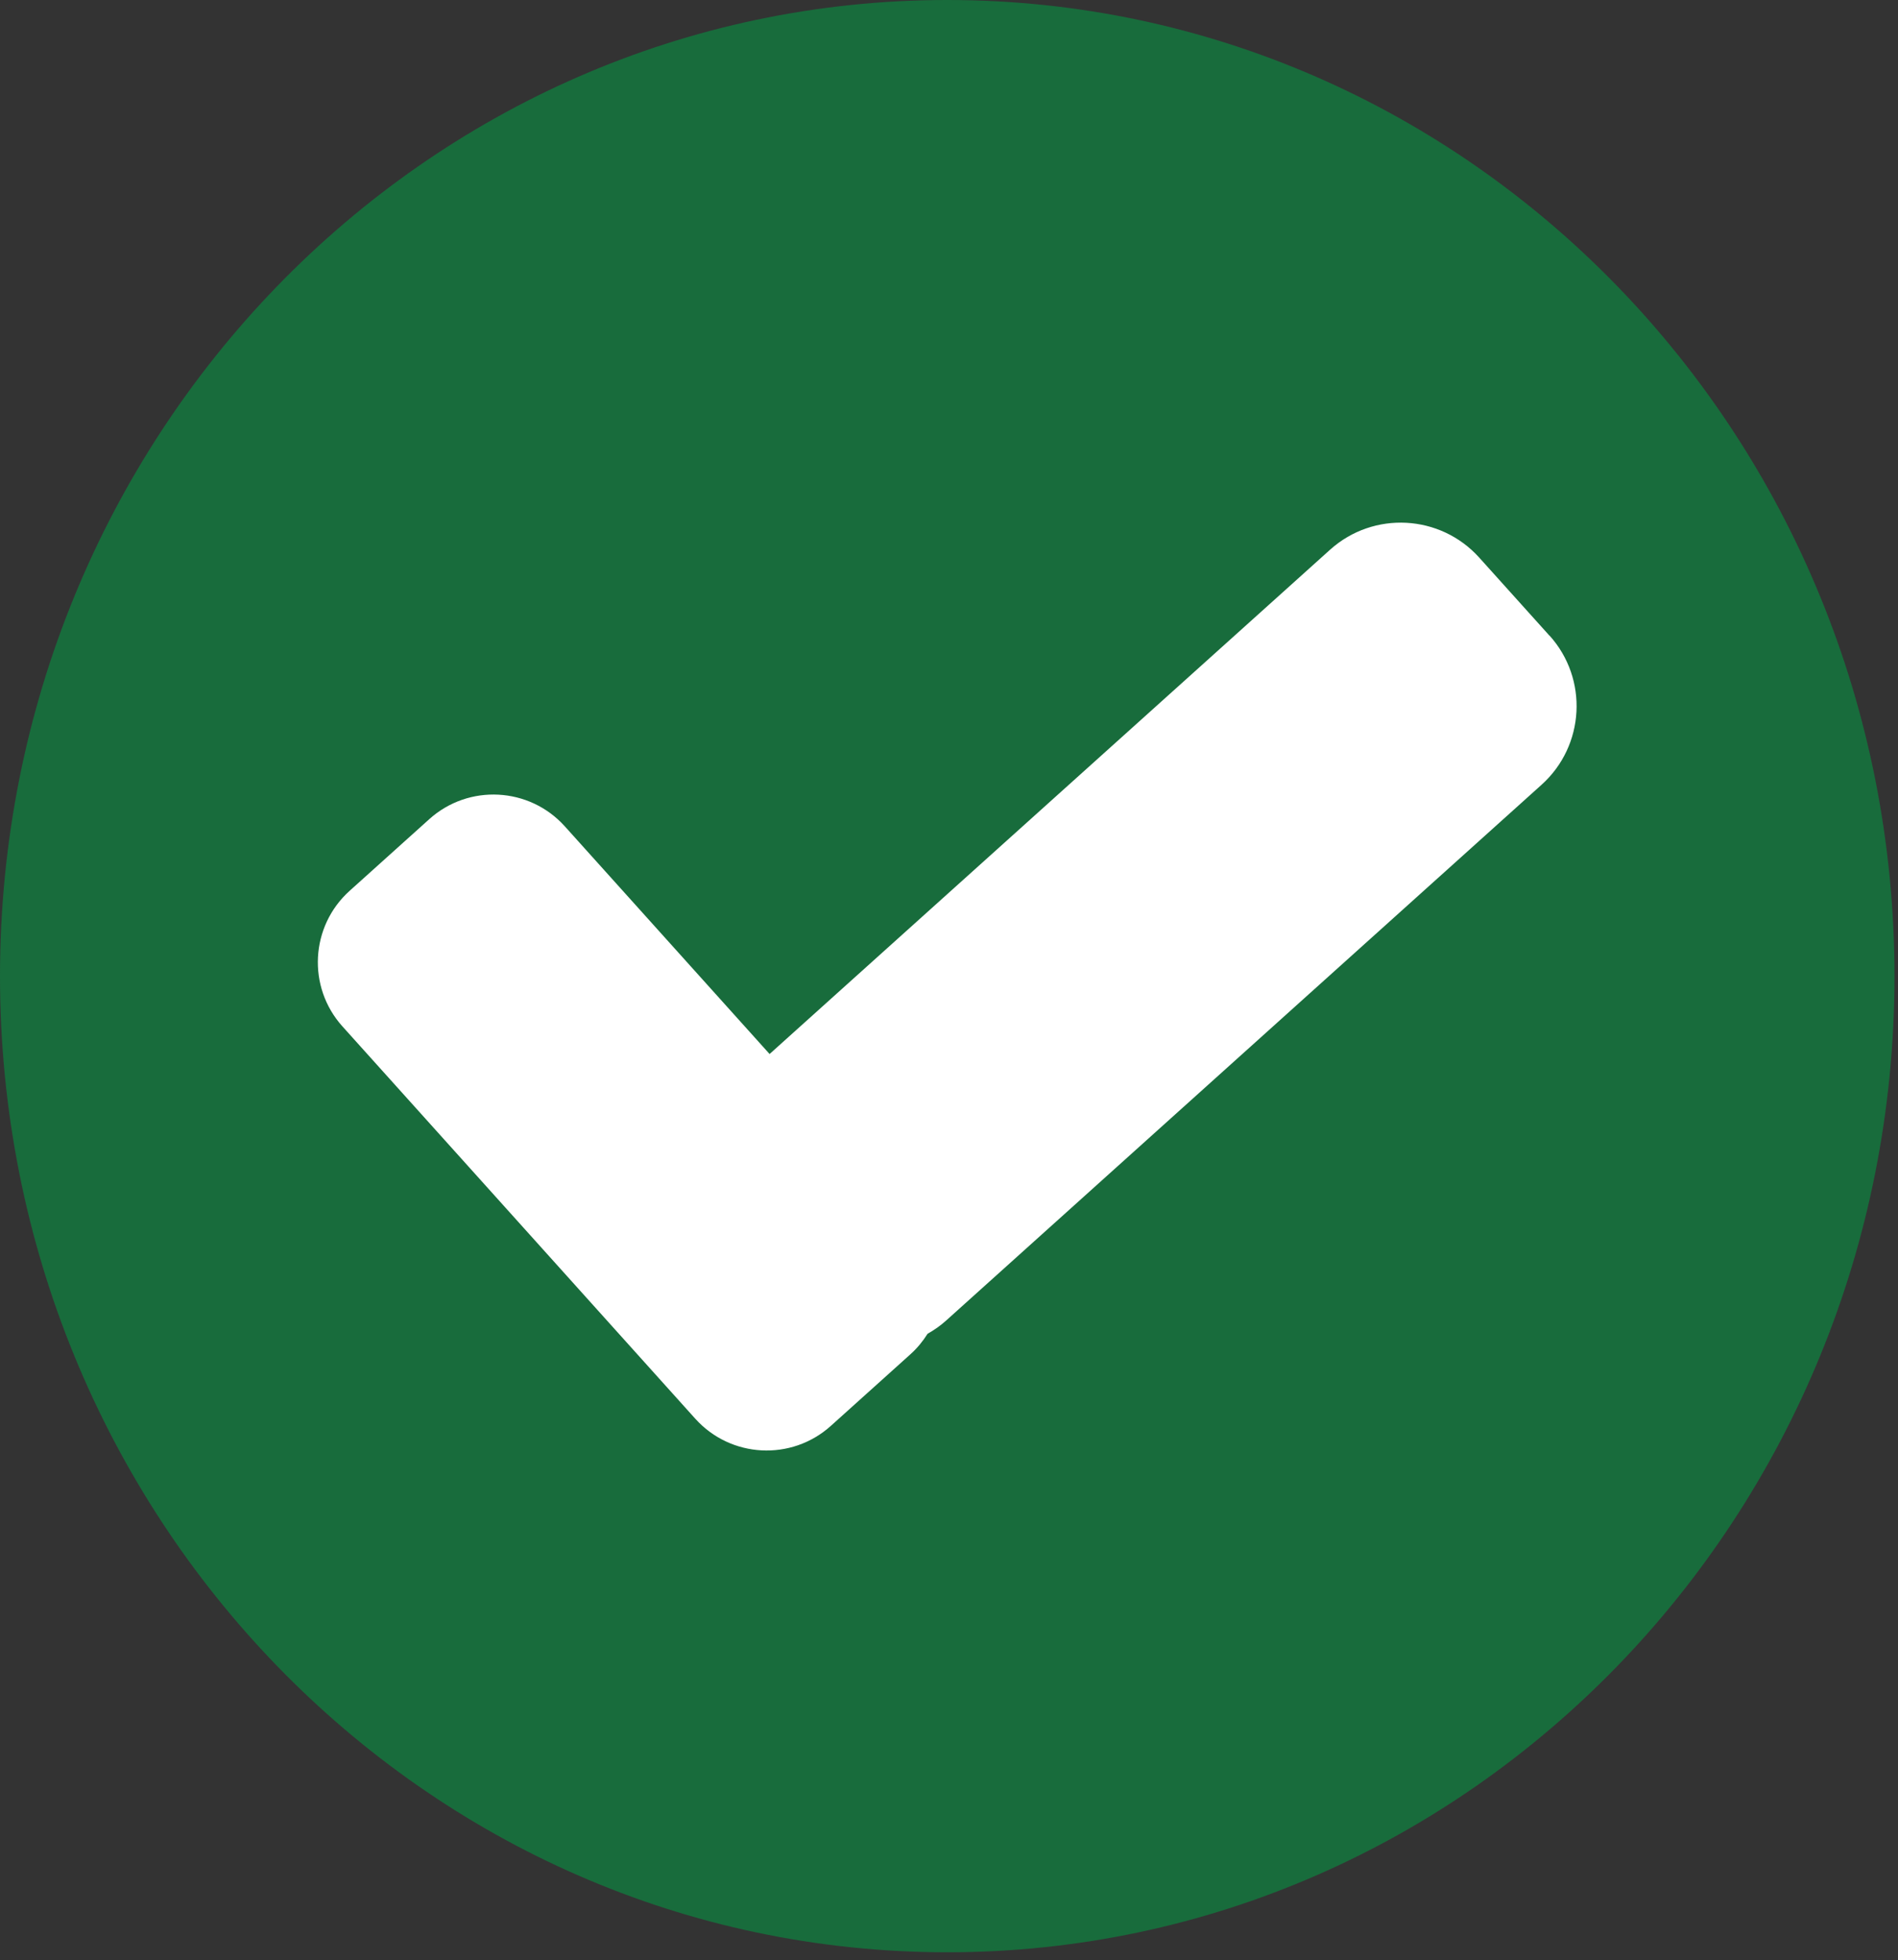
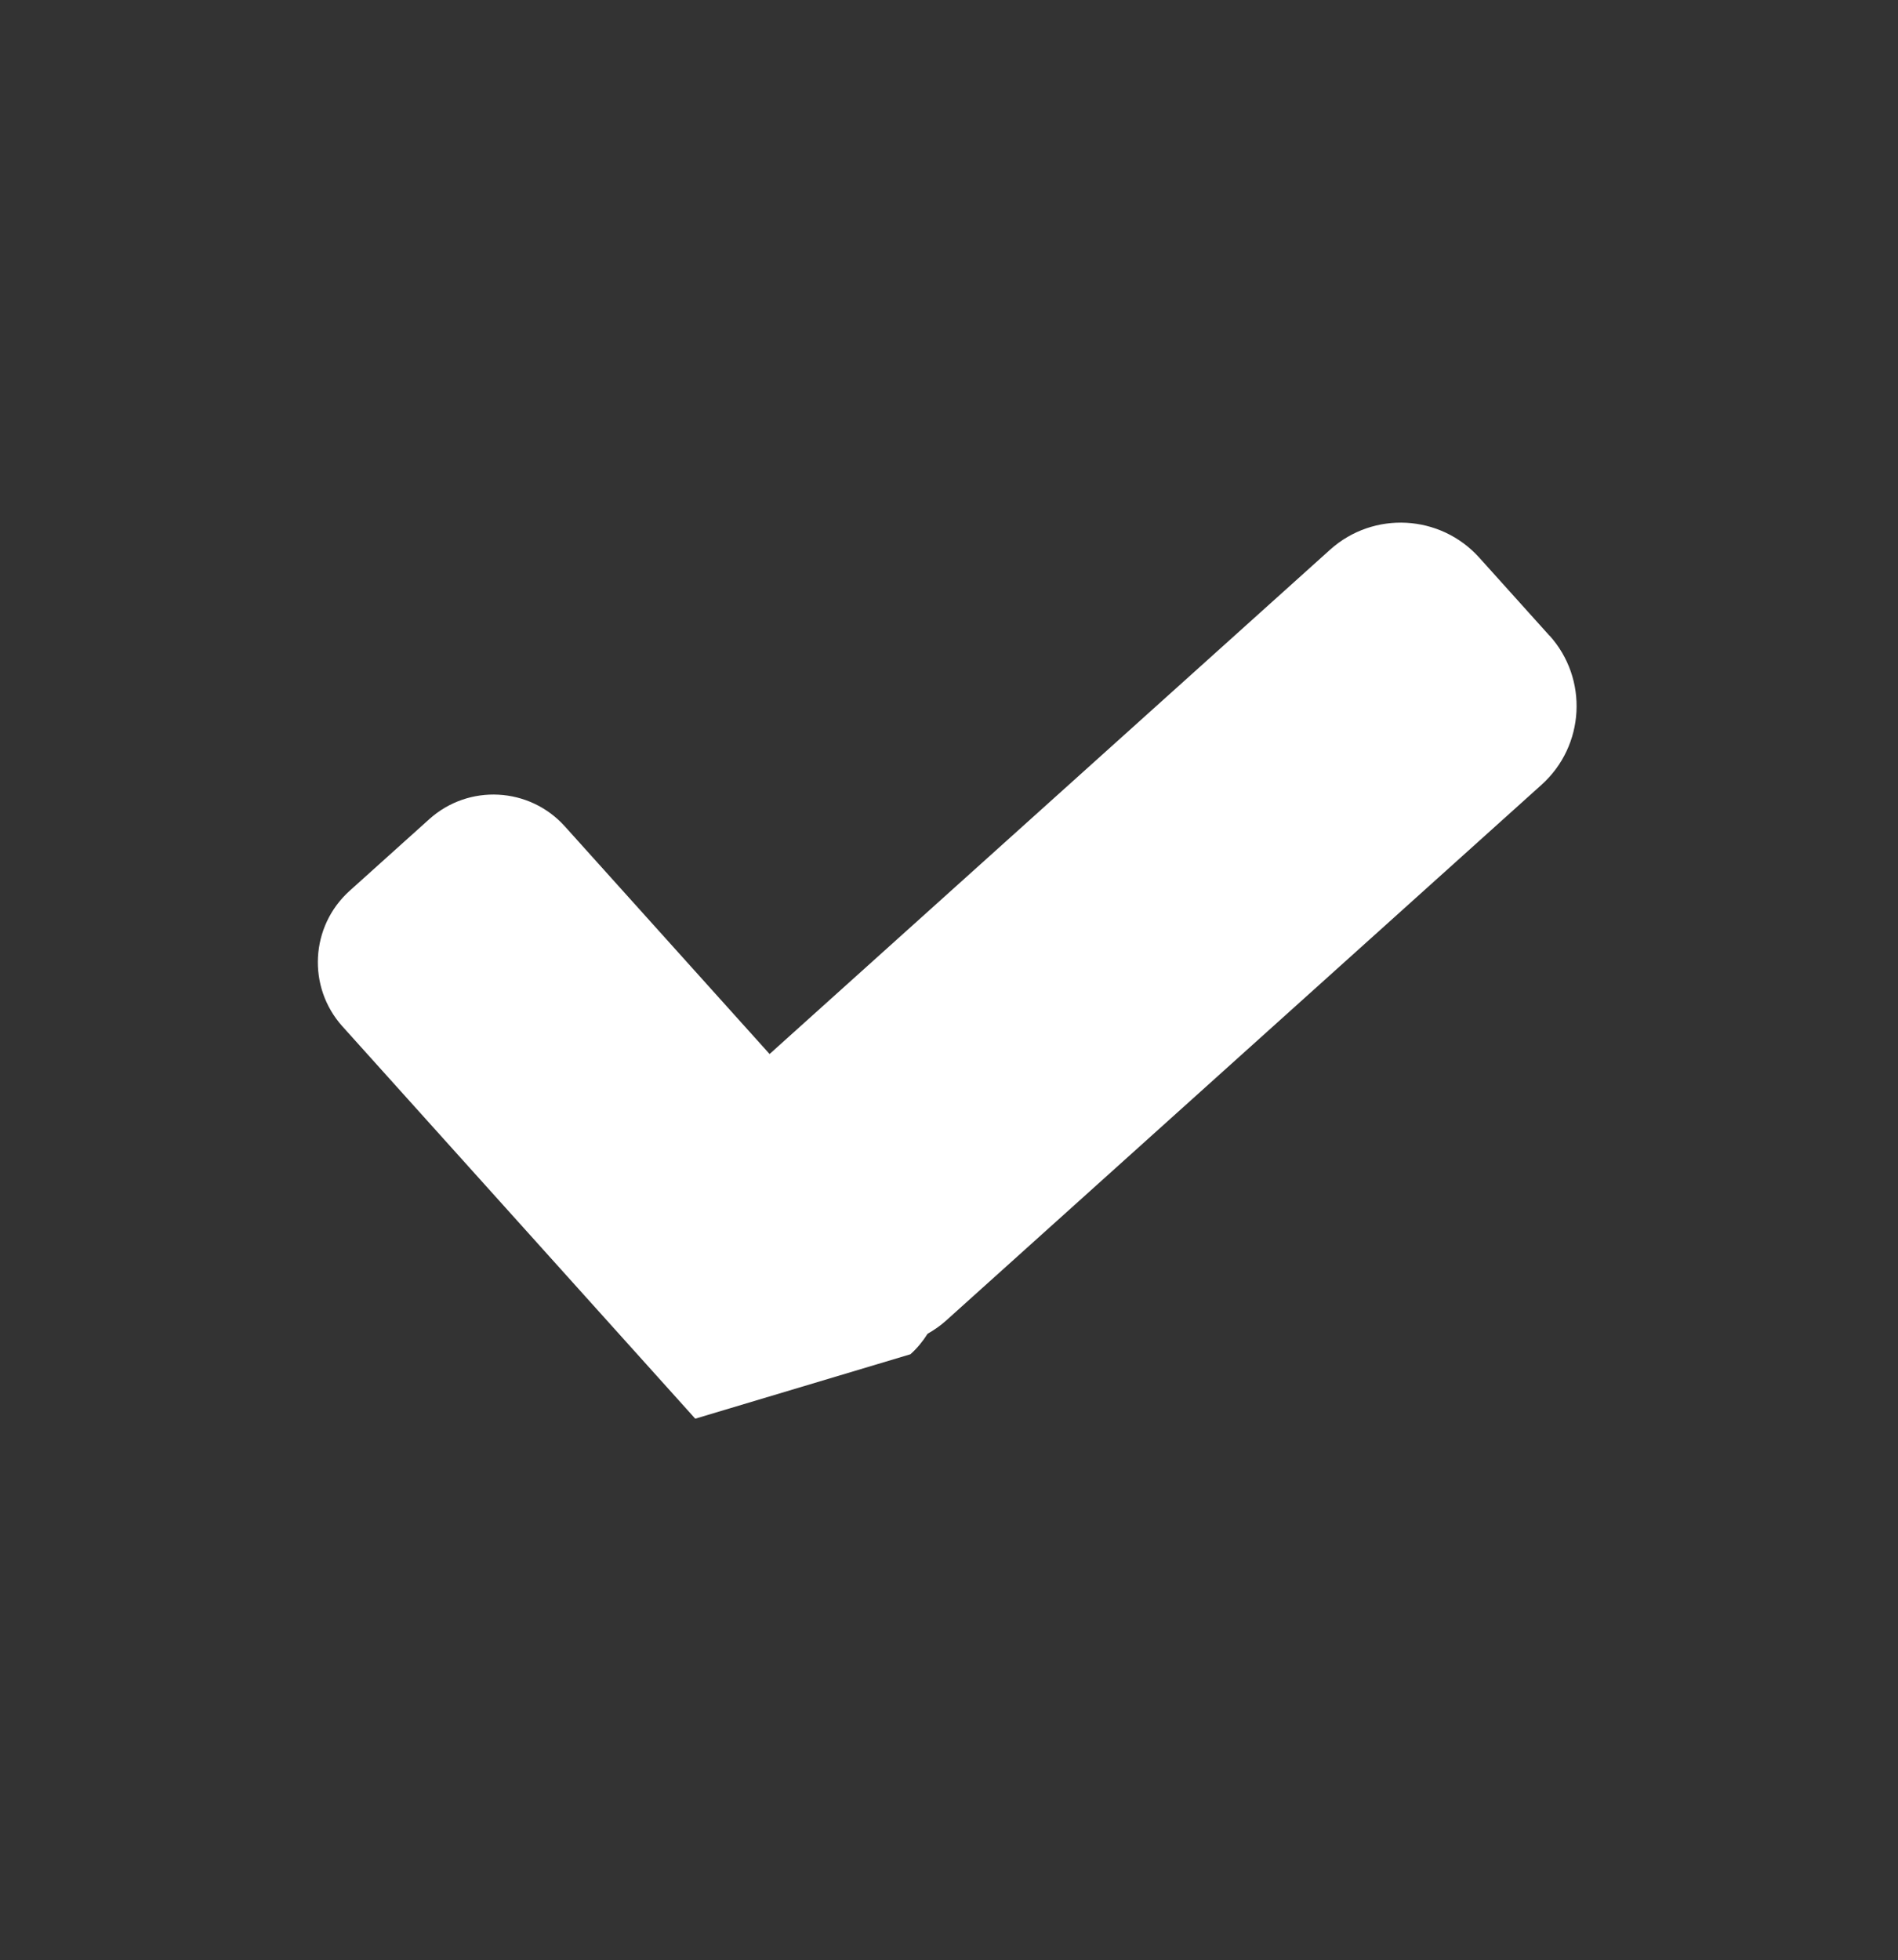
<svg xmlns="http://www.w3.org/2000/svg" width="216" height="223" viewBox="0 0 216 223" fill="none">
  <rect x="0" y="0" width="216" height="223" fill="#333333" stroke="none" />
-   <path d="M107.8 222.12C167.336 222.12 215.6 172.397 215.6 111.06C215.6 49.723 167.336 0 107.8 0C48.264 0 0 49.723 0 111.06C0 172.397 48.264 222.12 107.8 222.12Z" fill="#186C3C" />
-   <path d="M176.342 72.33L168.342 63.44C163.902 58.51 156.302 58.11 151.372 62.54L87.582 119.92L64.282 94.02C60.242 89.53 53.332 89.17 48.852 93.2L39.792 101.35C35.302 105.39 34.942 112.3 38.972 116.78L79.122 161.41C83.162 165.9 90.072 166.26 94.552 162.23L103.612 154.08C104.392 153.38 105.032 152.59 105.562 151.75C106.322 151.32 107.042 150.82 107.712 150.21L175.442 89.28C180.372 84.84 180.782 77.24 176.342 72.31V72.33Z" fill="white" />
+   <path d="M176.342 72.33L168.342 63.44C163.902 58.51 156.302 58.11 151.372 62.54L87.582 119.92L64.282 94.02C60.242 89.53 53.332 89.17 48.852 93.2L39.792 101.35C35.302 105.39 34.942 112.3 38.972 116.78L79.122 161.41L103.612 154.08C104.392 153.38 105.032 152.59 105.562 151.75C106.322 151.32 107.042 150.82 107.712 150.21L175.442 89.28C180.372 84.84 180.782 77.24 176.342 72.31V72.33Z" fill="white" />
</svg>